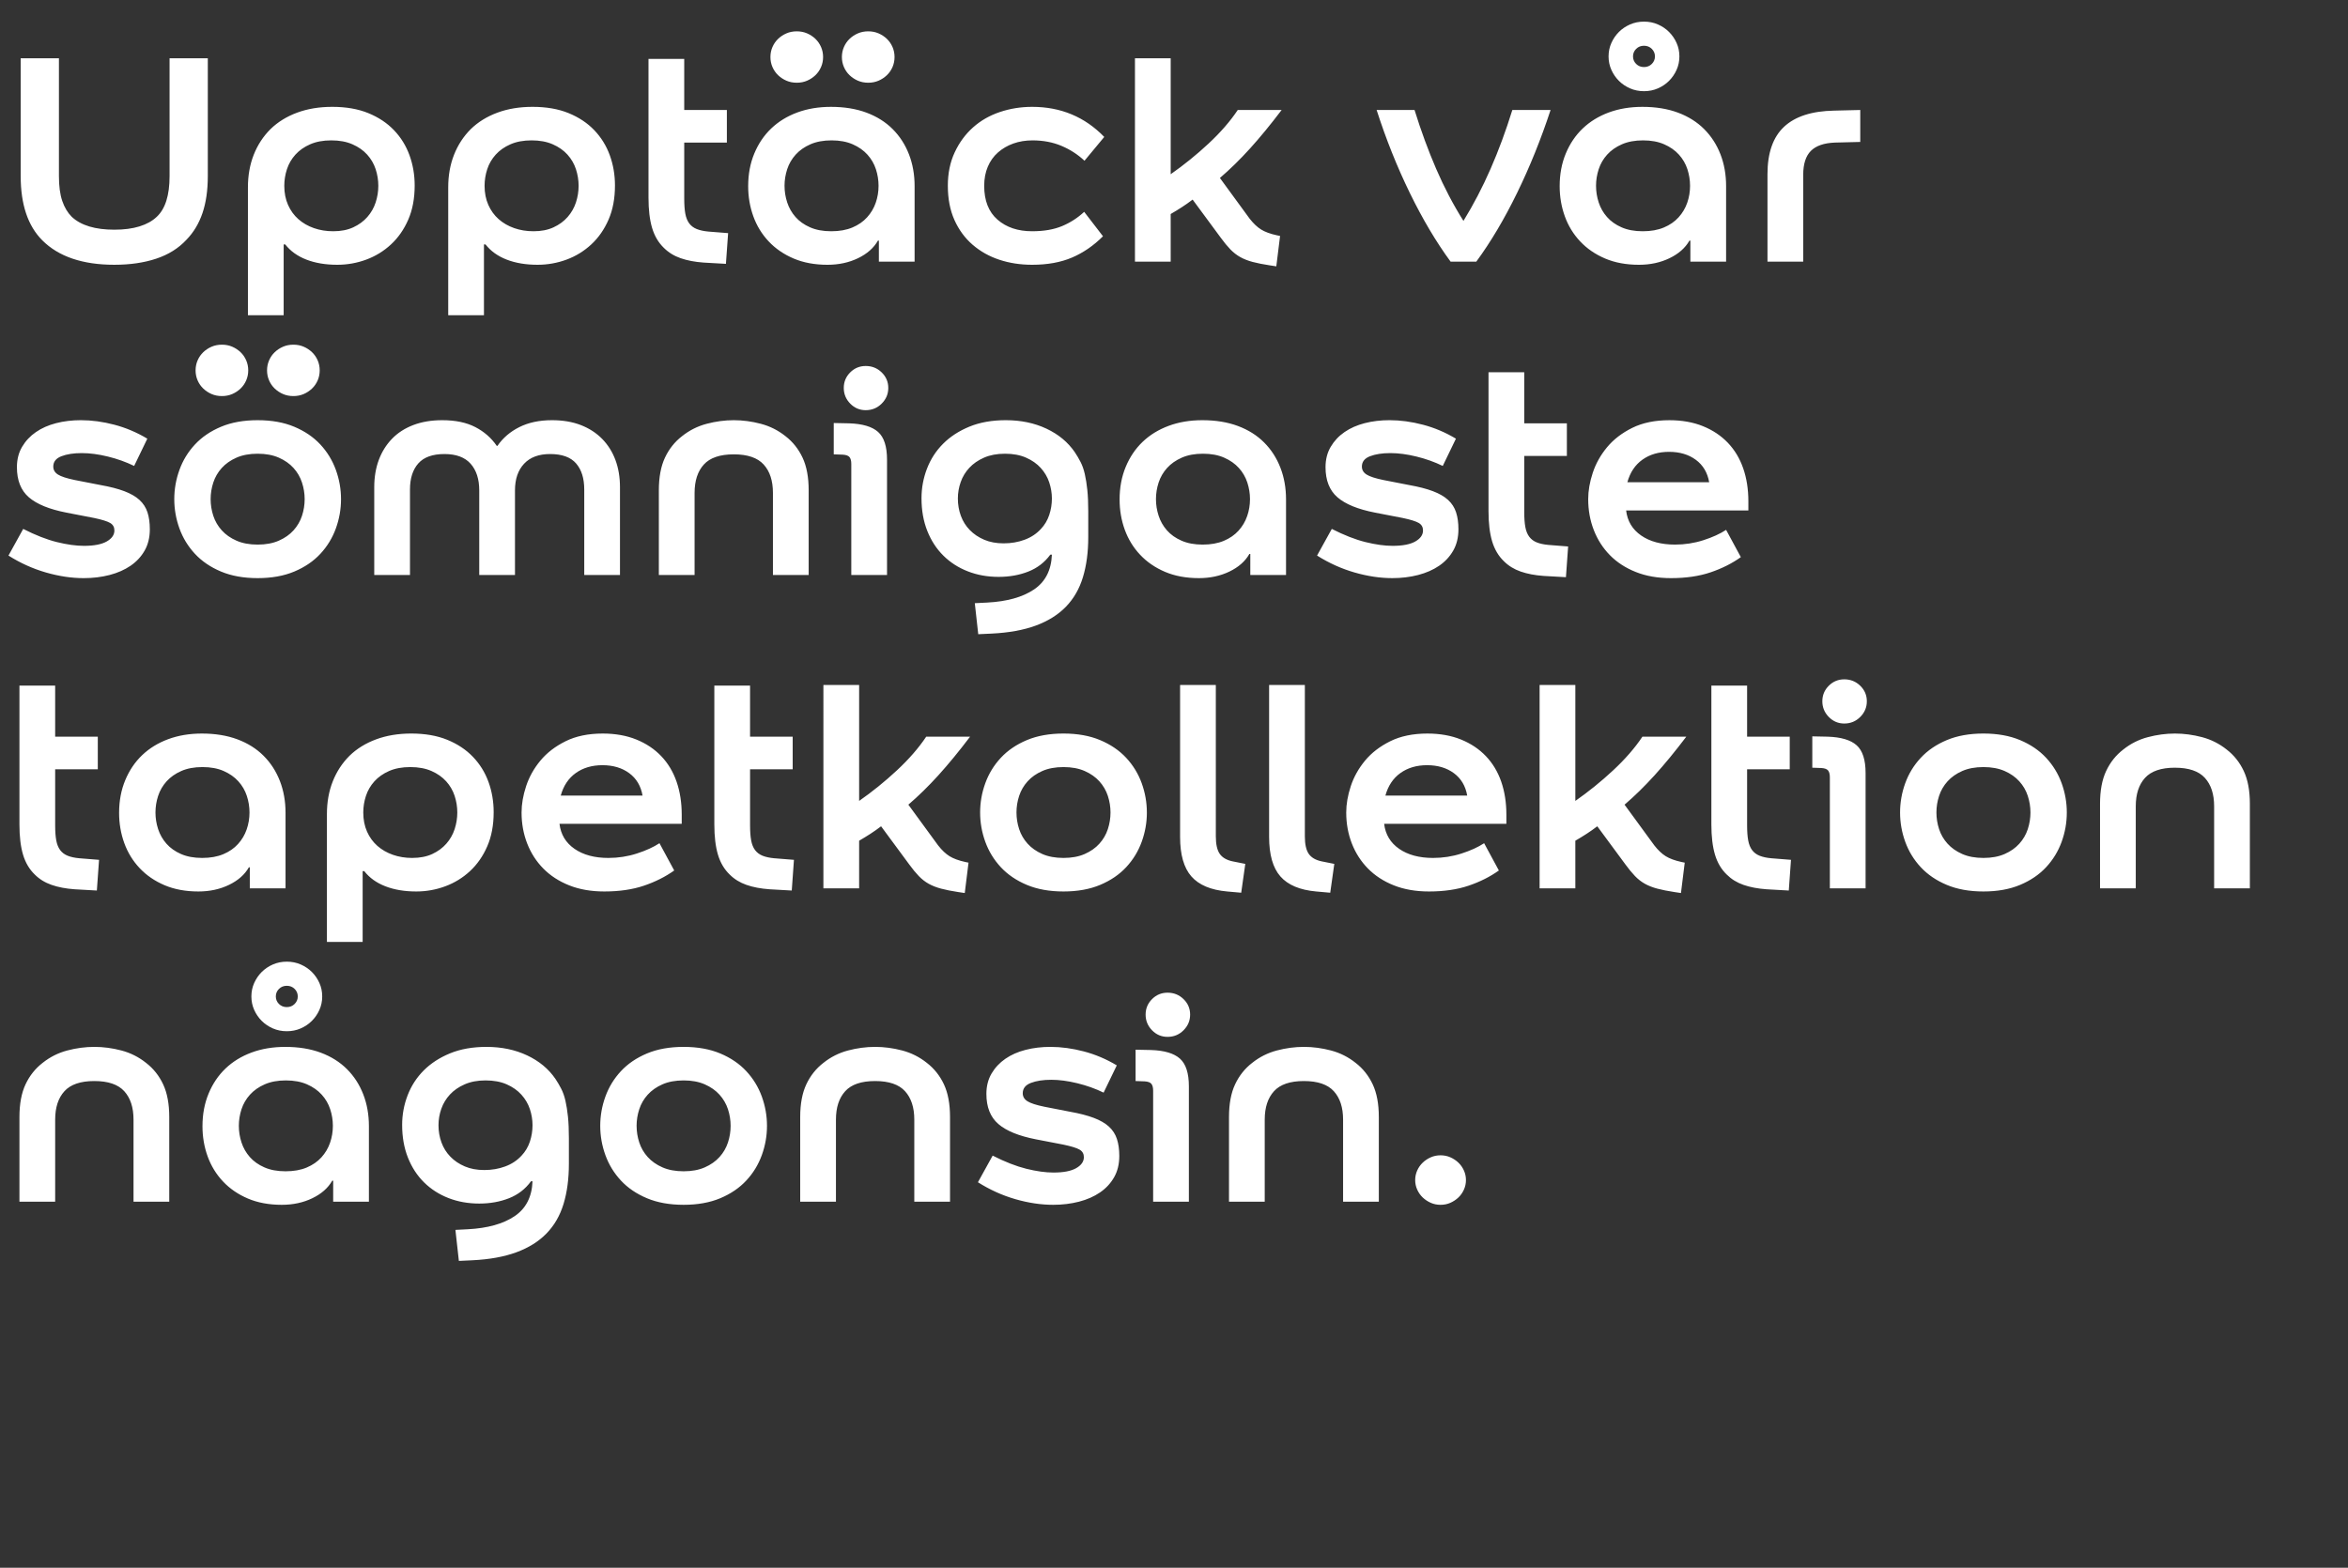
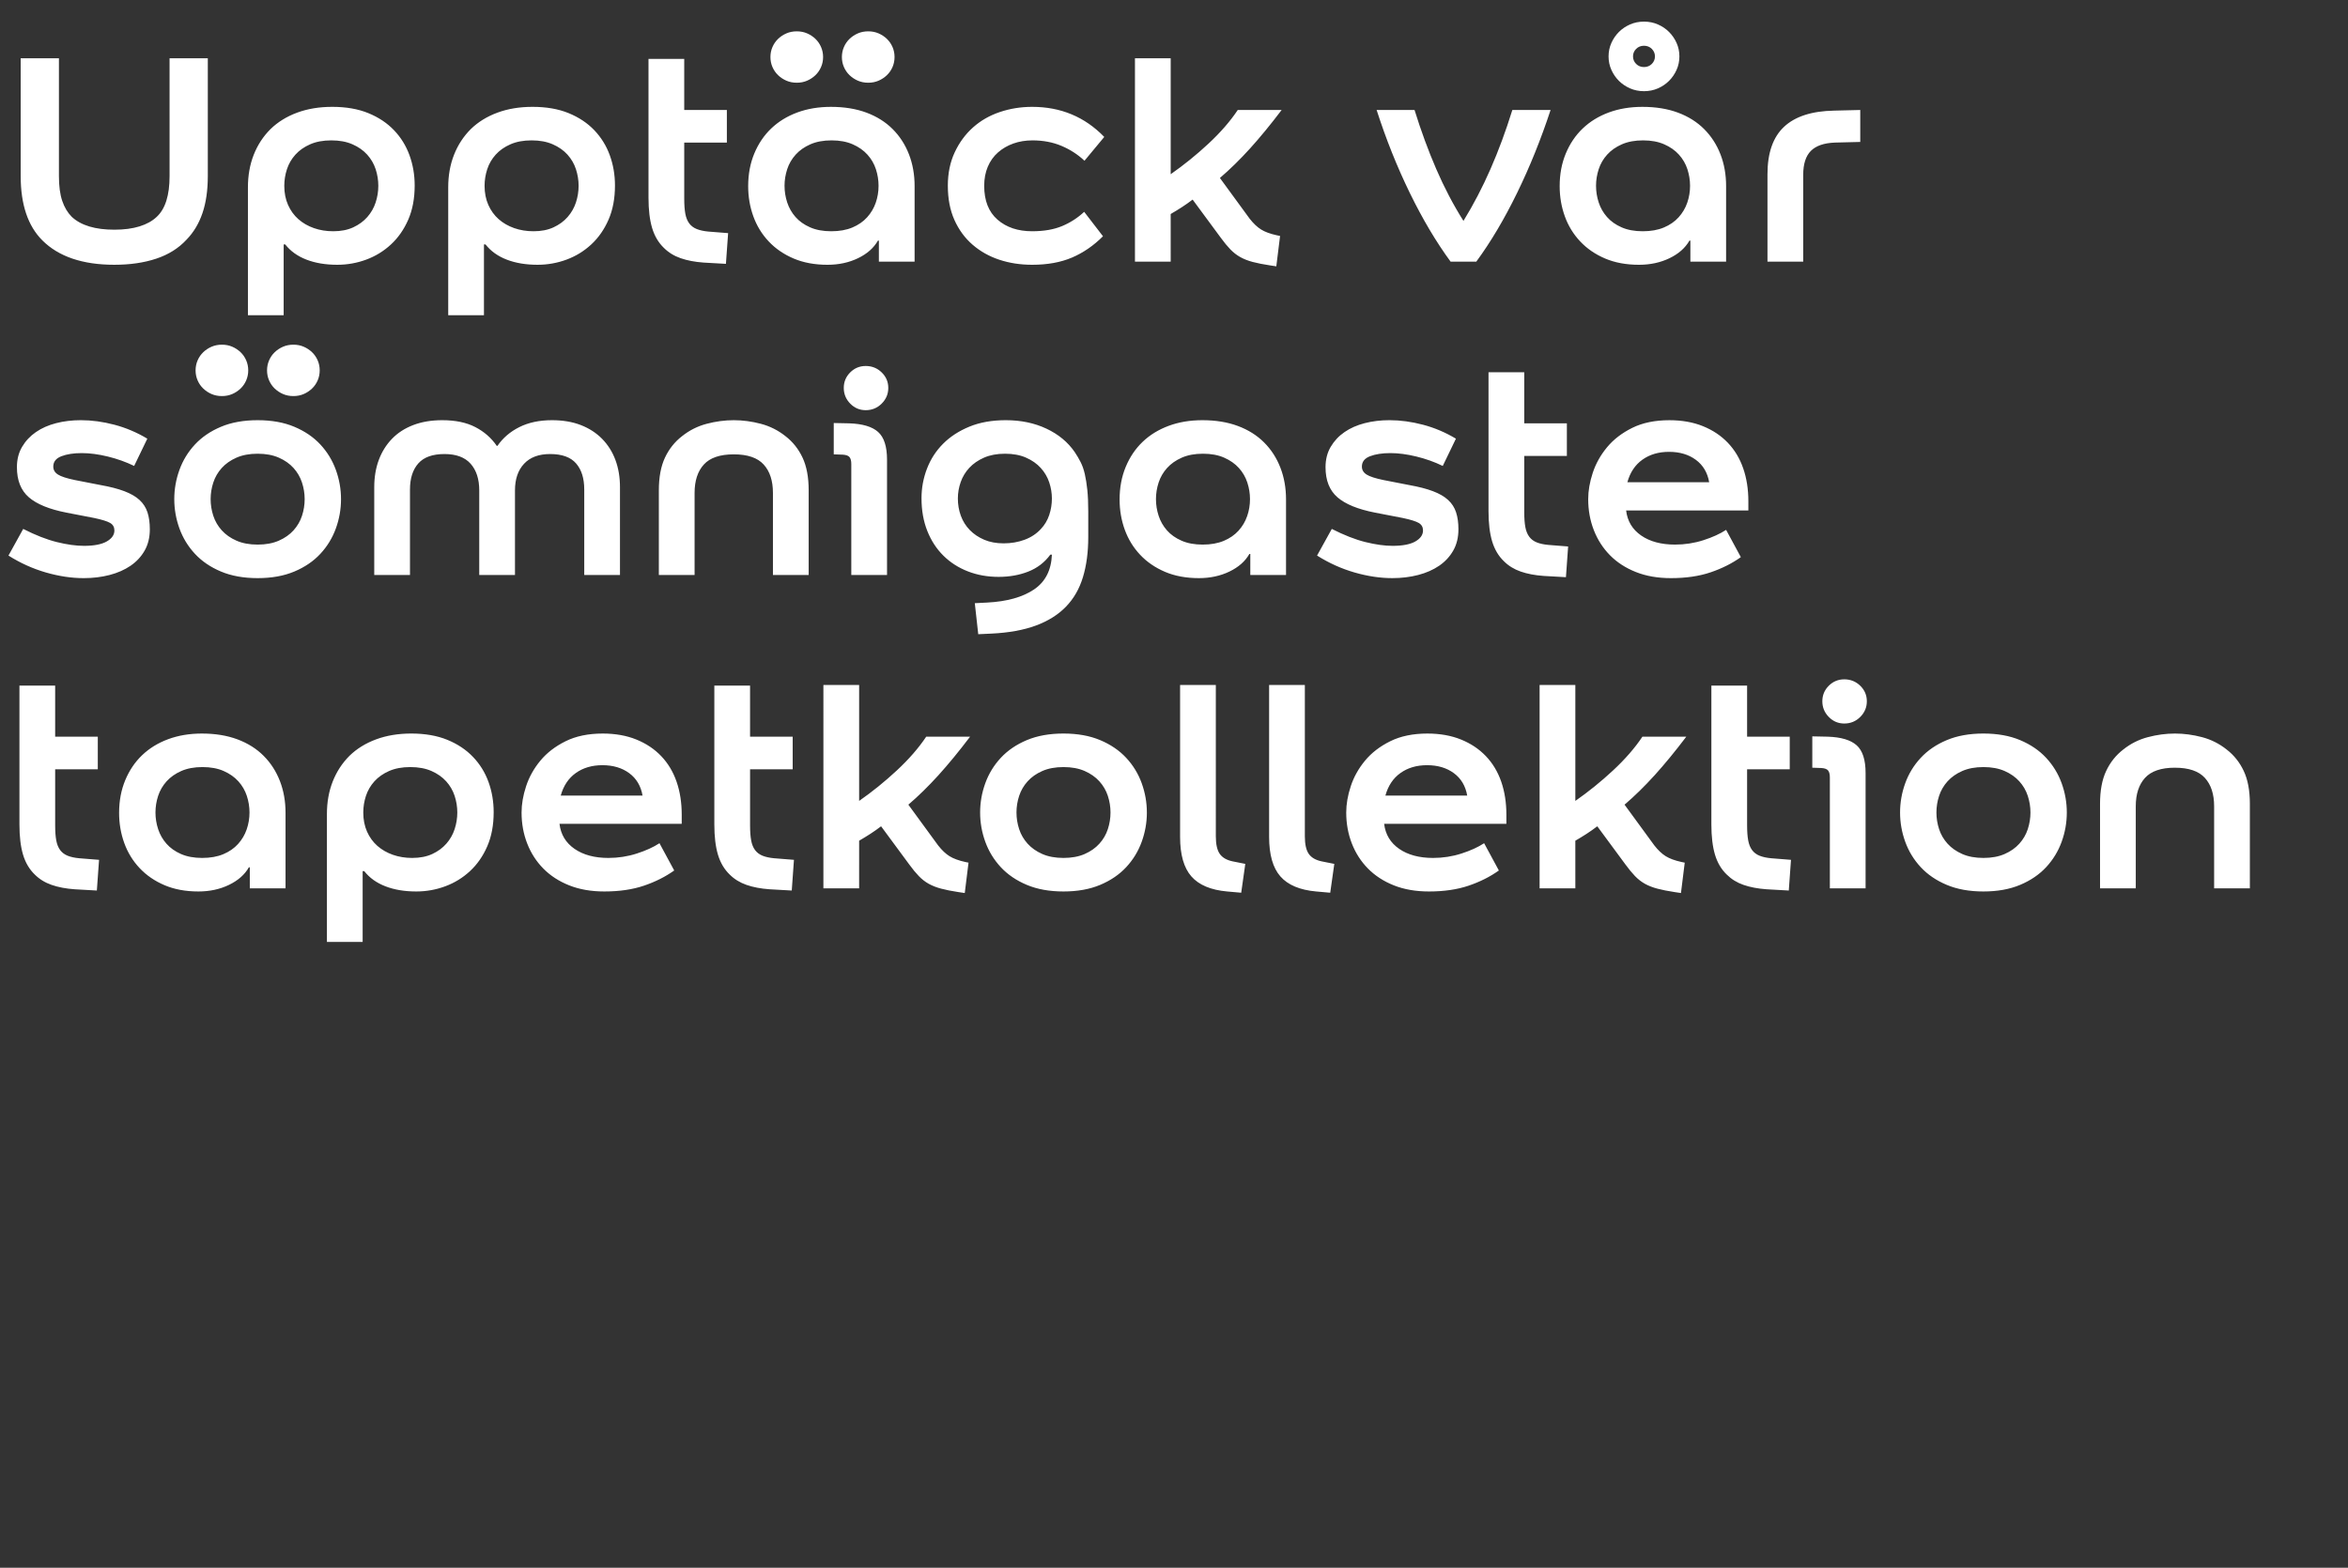
<svg xmlns="http://www.w3.org/2000/svg" width="221.049" height="147.636" viewBox="0 0 221.049 147.636">
  <rect x="0" y="0" width="221.049" height="147.636" fill="#333333" stroke="none" />
  <g fill="#fff">
    <path d="M10.77 24.934q-4.485 0-6.786-2.301-2.036-2.036-2.036-6.05V5.49h3.6v11.095q0 1.416.31 2.33.31.916.9 1.506 1.298 1.21 4.012 1.21 1.358 0 2.361-.31 1.003-.31 1.623-.9 1.21-1.122 1.21-3.836V5.489h3.6v11.095q0 2.006-.502 3.482-.501 1.475-1.505 2.508-1.12 1.21-2.847 1.785-1.726.575-3.94.575zM31.367 21.777q-.974 0-1.815-.295-.84-.295-1.46-.841t-.974-1.343q-.354-.796-.354-1.8 0-.796.25-1.564.252-.767.797-1.372.546-.605 1.387-.973.841-.37 1.992-.37t1.992.37q.841.368 1.387.973t.797 1.372q.25.768.25 1.564 0 .797-.25 1.564-.251.768-.782 1.372-.532.605-1.328.974-.797.37-1.889.37zm-4.662 1.24h.147q.738.944 1.992 1.43 1.254.487 2.907.487 1.416 0 2.73-.486 1.312-.487 2.33-1.432 1.019-.944 1.623-2.33.605-1.388.605-3.217 0-1.505-.487-2.848-.486-1.342-1.46-2.36-.974-1.018-2.42-1.609-1.446-.59-3.393-.59-1.83 0-3.305.546-1.476.546-2.508 1.55-1.033 1.032-1.58 2.42-.545 1.386-.545 3.068v12.04h3.364zM50.223 21.777q-.974 0-1.815-.295-.84-.295-1.46-.841t-.974-1.343q-.354-.796-.354-1.8 0-.796.25-1.564.251-.767.797-1.372.546-.605 1.387-.973.841-.37 1.992-.37 1.15 0 1.992.37.84.368 1.387.973.545.605.796 1.372.251.768.251 1.564 0 .797-.25 1.564-.252.768-.783 1.372-.53.605-1.328.974-.796.37-1.888.37zm-4.662 1.24h.147q.738.944 1.992 1.43 1.254.487 2.907.487 1.416 0 2.73-.486 1.312-.487 2.33-1.432 1.018-.944 1.623-2.33.605-1.388.605-3.217 0-1.505-.487-2.848-.487-1.342-1.46-2.36-.974-1.018-2.42-1.609-1.446-.59-3.394-.59-1.83 0-3.304.546-1.476.546-2.509 1.55-1.032 1.032-1.578 2.42-.546 1.386-.546 3.068v12.04h3.364zM68.43 13.426v-3.069h-4.014v-4.81h-3.364V18.62q0 1.711.34 2.847t1.106 1.874q.65.65 1.58.974.929.324 2.168.413l2.095.118.207-2.892-1.86-.147q-.649-.06-1.091-.237-.443-.177-.708-.53-.266-.355-.37-.915-.103-.561-.103-1.417v-5.282zM70.436 17.528q0-1.682.575-3.069.576-1.387 1.594-2.36 1.018-.974 2.45-1.506 1.43-.53 3.171-.53 1.889 0 3.35.545 1.46.546 2.463 1.55 1.004 1.003 1.535 2.375.53 1.372.53 2.995v7.111h-3.363v-1.977h-.089q-.59 1.033-1.873 1.653-1.284.62-2.877.62-1.8 0-3.187-.59-1.387-.59-2.346-1.609-.96-1.018-1.446-2.36-.487-1.343-.487-2.848zm3.423-.03q0 .797.25 1.564.252.768.783 1.372.531.605 1.372.974.84.37 1.992.37 1.15 0 1.992-.355.84-.354 1.386-.96.546-.604.812-1.371.265-.767.265-1.594 0-.796-.25-1.564-.251-.767-.797-1.372-.546-.605-1.387-.973-.84-.37-1.992-.37-1.15 0-1.992.37-.84.368-1.386.973-.546.605-.797 1.372-.251.768-.251 1.564zM72.531 5.37q0 .502.192.945.192.442.531.767.34.325.782.516.443.192.974.192.531 0 .974-.192.442-.191.782-.516.339-.325.53-.767.193-.443.193-.945 0-.501-.192-.944-.192-.442-.531-.767-.34-.325-.782-.516-.443-.192-.974-.192-.531 0-.974.192-.443.191-.782.516-.34.325-.531.767-.192.443-.192.944zm6.728 0q0 .502.192.945.192.442.531.767.34.325.782.516.443.192.974.192.53 0 .973-.192.443-.191.782-.516.34-.325.532-.767.191-.443.191-.945 0-.501-.191-.944-.192-.442-.532-.767-.339-.325-.782-.516-.442-.192-.973-.192-.531 0-.974.192-.443.191-.782.516-.34.325-.531.767-.192.443-.192.944zM89.233 17.498q0 1.83.62 3.217t1.71 2.33q1.093.945 2.524 1.417 1.431.472 3.084.472 2.154 0 3.747-.678 1.593-.679 2.921-2.007l-1.77-2.301q-.915.855-2.08 1.342-1.166.487-2.818.487-2.007 0-3.261-1.092t-1.254-3.187q0-1.003.34-1.8.338-.796.958-1.342.62-.546 1.446-.841.826-.295 1.8-.295 1.505 0 2.73.516 1.224.516 2.168 1.402l1.86-2.243q-2.745-2.833-6.787-2.833-1.594 0-3.04.487t-2.523 1.446q-1.077.96-1.726 2.346-.65 1.387-.65 3.157zM110.213 24.64h-3.364V5.488h3.364v10.918q1.86-1.299 3.556-2.877 1.697-1.58 2.759-3.173h4.131q-1.564 2.066-2.98 3.63-1.417 1.564-2.833 2.774l2.803 3.836q.531.678 1.077 1.018.546.34 1.49.546l.295.059-.354 2.862-.59-.089q-.974-.147-1.637-.324-.664-.177-1.166-.458-.502-.28-.93-.722-.427-.443-.9-1.092l-2.655-3.6q-.502.383-1.004.708-.501.325-1.062.65zM133.17 10.357q.915 2.951 2.037 5.548 1.12 2.597 2.567 4.898 1.416-2.301 2.552-4.898 1.136-2.597 2.051-5.548h3.6q-1.357 4.132-3.157 7.82-1.8 3.689-3.836 6.462h-2.42q-2.036-2.773-3.836-6.462-1.8-3.688-3.128-7.82zM146.833 17.528q0-1.682.575-3.069.576-1.387 1.594-2.36 1.018-.974 2.449-1.506 1.431-.53 3.172-.53 1.888 0 3.35.545 1.46.546 2.463 1.55 1.003 1.003 1.535 2.375.53 1.372.53 2.995v7.111h-3.363v-1.977h-.089q-.59 1.033-1.874 1.653-1.283.62-2.877.62-1.8 0-3.187-.59-1.386-.59-2.345-1.609-.96-1.018-1.446-2.36-.487-1.343-.487-2.848zm3.423-.03q0 .797.25 1.564.251.768.783 1.372.53.605 1.372.974.84.37 1.991.37 1.151 0 1.992-.355.841-.354 1.387-.96.546-.604.812-1.371.265-.767.265-1.594 0-.796-.25-1.564-.251-.767-.797-1.372-.546-.605-1.387-.973-.841-.37-1.992-.37-1.15 0-1.992.37-.84.368-1.387.973-.546.605-.796 1.372-.251.768-.251 1.564zm3.482-12.187q0-.413.295-.708t.738-.295q.442 0 .737.295t.295.708q0 .414-.295.709t-.737.295q-.443 0-.738-.295t-.295-.709zm-2.302 0q0 .68.266 1.27.265.59.708 1.032.442.443 1.047.708.605.266 1.314.266.708 0 1.313-.266.605-.265 1.047-.708.443-.443.708-1.033.266-.59.266-1.269 0-.678-.266-1.268-.265-.59-.708-1.033-.442-.443-1.047-.708-.605-.266-1.313-.266-.709 0-1.314.266-.605.265-1.047.708-.443.442-.708 1.033-.266.59-.266 1.268zM175.131 10.357v3.01l-2.39.06q-1.534.058-2.257.781-.723.723-.723 2.258v8.173h-3.364v-8.232q0-3.01 1.564-4.47 1.564-1.462 4.721-1.52z" />
  </g>
  <g fill="#fff">
    <path d="M14.105 49.84q0-.915-.221-1.594-.222-.679-.753-1.166-.531-.487-1.431-.826-.9-.34-2.228-.575l-2.42-.472q-1.15-.237-1.593-.517-.443-.28-.443-.752 0-.679.768-.974.767-.295 1.918-.295 1.121 0 2.449.324 1.328.325 2.479.886l1.239-2.568q-1.476-.885-3.099-1.313-1.622-.428-3.157-.428-1.24 0-2.331.28-1.092.281-1.903.842-.812.56-1.299 1.387-.487.826-.487 1.918 0 1.859 1.122 2.833 1.121.973 3.54 1.445l2.597.502q1.122.236 1.52.472.398.236.398.708 0 .62-.722 1.033-.723.413-2.14.413-1.121 0-2.552-.354t-3.172-1.24L.797 52.319q1.682 1.062 3.526 1.593 1.844.532 3.556.532 1.298 0 2.434-.295 1.136-.296 1.977-.87.841-.576 1.328-1.432.487-.856.487-2.007zM32.105 47.007q0-1.417-.487-2.76-.487-1.342-1.46-2.39-.974-1.047-2.45-1.667-1.475-.62-3.452-.62-1.977 0-3.453.62-1.475.62-2.449 1.667-.974 1.048-1.46 2.39-.487 1.343-.487 2.76 0 1.416.486 2.759.487 1.342 1.461 2.39.974 1.047 2.45 1.667 1.475.62 3.452.62 1.977 0 3.452-.62 1.476-.62 2.45-1.667.973-1.048 1.46-2.39.487-1.343.487-2.76zm-12.275 0q0-.797.25-1.564.251-.768.797-1.373.546-.604 1.387-.973.84-.37 1.992-.37 1.15 0 1.992.37.84.369 1.386.973.546.605.797 1.373.251.767.251 1.564 0 .796-.25 1.563-.252.768-.798 1.373-.545.605-1.386.973-.841.37-1.992.37t-1.992-.37q-.841-.368-1.387-.973t-.797-1.373q-.25-.767-.25-1.563zm-1.417-12.128q0 .501.192.944.192.443.531.767.34.325.782.517.443.191.974.191.531 0 .974-.191.442-.192.782-.517.339-.324.53-.767.192-.443.192-.944 0-.502-.191-.945-.192-.442-.531-.767-.34-.324-.782-.516-.443-.192-.974-.192-.531 0-.974.192-.443.192-.782.516-.34.325-.531.767-.192.443-.192.945zm6.728 0q0 .501.192.944.192.443.53.767.34.325.783.517.443.191.974.191.53 0 .973-.191.443-.192.782-.517.34-.324.532-.767.191-.443.191-.944 0-.502-.191-.945-.192-.442-.532-.767-.339-.324-.782-.516-.442-.192-.973-.192-.531 0-.974.192-.443.192-.782.516-.34.325-.531.767-.192.443-.192.945zM48.482 46.18q0-1.593.856-2.508.855-.915 2.449-.915 1.682 0 2.45.886.766.885.766 2.449v8.056h3.364v-8.263q0-1.416-.428-2.567-.428-1.15-1.254-1.992-.826-.84-2.006-1.298-1.18-.458-2.715-.458-1.77 0-3.069.65-1.298.649-2.065 1.77h-.06q-.767-1.121-2.02-1.77-1.255-.65-3.114-.65-1.534 0-2.73.458-1.195.457-2.006 1.298-.811.841-1.24 1.992-.427 1.15-.427 2.567v8.263h3.364v-8.056q0-1.564.782-2.45.782-.885 2.464-.885 1.652 0 2.464.915.811.915.811 2.508v7.968h3.364zM69.079 42.787q-1.948 0-2.818.959-.87.959-.87 2.67v7.732h-3.365V46.18q0-1.859.576-3.083.575-1.225 1.608-2.022 1.033-.826 2.316-1.165 1.284-.34 2.553-.34t2.552.34q1.284.34 2.317 1.165 1.032.797 1.608 2.022.575 1.224.575 3.083v7.968h-3.364v-7.732q0-1.711-.87-2.67-.87-.96-2.818-.96zM78.492 39.836v2.95l.856.03q.472.03.634.236.162.207.162.65v10.446h3.364v-10.86q0-1.858-.84-2.61-.842-.753-2.73-.812zm5.134-3.305q0-.856-.62-1.46-.62-.605-1.504-.605-.856 0-1.461.604-.605.605-.605 1.461 0 .856.605 1.476t1.46.62q.886 0 1.506-.62t.62-1.476zM98.882 52.23q-.797 1.091-2.066 1.593-1.268.502-2.803.502-1.564 0-2.892-.517-1.328-.516-2.301-1.475-.974-.96-1.52-2.331-.546-1.372-.546-3.084 0-1.446.517-2.788.516-1.343 1.52-2.346 1.002-1.004 2.478-1.609 1.475-.605 3.423-.605 2.124 0 3.821.797t2.67 2.213q.296.443.547.93.25.487.398 1.136.147.65.236 1.49.088.841.088 2.021v2.42q0 2.125-.501 3.777-.502 1.653-1.608 2.789-1.107 1.136-2.833 1.77-1.726.635-4.146.753l-1.269.059-.324-2.922 1.18-.059q2.774-.147 4.382-1.224 1.608-1.077 1.697-3.29zm-4.279-9.502q-1.121 0-1.962.369t-1.387.959q-.546.59-.811 1.342-.266.753-.266 1.55 0 .855.28 1.622.28.768.841 1.343.561.576 1.358.915.796.34 1.83.34 1.062 0 1.976-.34.915-.34 1.535-1.018.53-.56.782-1.313.25-.753.25-1.55 0-.767-.25-1.52-.251-.752-.797-1.357-.546-.604-1.387-.973-.84-.37-1.992-.37zM105.403 47.036q0-1.682.576-3.069.575-1.387 1.593-2.36 1.018-.974 2.45-1.505 1.43-.532 3.171-.532 1.889 0 3.35.546 1.46.546 2.464 1.55 1.003 1.003 1.534 2.375.531 1.372.531 2.995v7.112h-3.364V52.17h-.088q-.59 1.033-1.874 1.653-1.284.62-2.877.62-1.8 0-3.187-.59-1.387-.59-2.346-1.609-.959-1.018-1.446-2.36-.487-1.343-.487-2.848zm3.423-.03q0 .797.251 1.564.25.768.782 1.373.531.605 1.372.973.841.37 1.992.37 1.15 0 1.992-.355.84-.354 1.387-.959.546-.605.811-1.372.266-.767.266-1.593 0-.797-.251-1.564-.25-.768-.797-1.373-.546-.604-1.387-.973-.84-.37-1.992-.37-1.15 0-1.991.37-.841.369-1.387.973-.546.605-.797 1.373-.25.767-.25 1.564zM137.302 49.84q0-.915-.222-1.594-.221-.679-.752-1.166-.531-.487-1.431-.826-.9-.34-2.228-.575l-2.42-.472q-1.15-.237-1.593-.517-.443-.28-.443-.752 0-.679.767-.974.768-.295 1.918-.295 1.122 0 2.45.324 1.327.325 2.478.886l1.24-2.568q-1.476-.885-3.099-1.313-1.623-.428-3.157-.428-1.24 0-2.331.28-1.092.281-1.904.842-.811.56-1.298 1.387-.487.826-.487 1.918 0 1.859 1.121 2.833 1.122.973 3.541 1.445l2.597.502q1.122.236 1.52.472.398.236.398.708 0 .62-.723 1.033-.723.413-2.14.413-1.12 0-2.552-.354-1.43-.354-3.172-1.24l-1.387 2.509q1.682 1.062 3.527 1.593 1.844.532 3.555.532 1.299 0 2.435-.295 1.136-.296 1.977-.87.84-.576 1.328-1.432.487-.856.487-2.007zM147.511 42.934v-3.068h-4.013v-4.81h-3.364v13.072q0 1.711.34 2.847t1.106 1.874q.65.65 1.579.974.93.325 2.169.413l2.095.118.207-2.892-1.86-.147q-.649-.06-1.091-.236-.443-.177-.708-.531-.266-.355-.37-.915-.103-.56-.103-1.417v-5.282zM162.502 49.898q-.856.561-2.14.974-1.283.413-2.67.413-1.948 0-3.187-.855-1.24-.856-1.416-2.361h11.508v-.856q0-1.711-.487-3.113t-1.446-2.405q-.96-1.003-2.346-1.564-1.387-.56-3.157-.56-2.036 0-3.497.722-1.46.723-2.375 1.83-.915 1.107-1.343 2.405-.428 1.298-.428 2.479 0 1.563.531 2.92.531 1.358 1.52 2.362.988 1.003 2.434 1.578 1.446.576 3.305.576 2.125 0 3.733-.546t2.848-1.431zm-5.37-7.347q1.504 0 2.522.752 1.018.753 1.254 2.11h-7.701q.383-1.387 1.416-2.124 1.033-.738 2.508-.738z" />
  </g>
  <g fill="#fff">
    <path d="M9.207 72.443v-3.07H5.193v-4.81H1.83v13.073q0 1.712.339 2.848.34 1.136 1.106 1.873.65.65 1.58.974.929.325 2.168.413l2.095.118.207-2.891-1.86-.148q-.649-.06-1.091-.236-.443-.177-.708-.531-.266-.354-.37-.915-.103-.56-.103-1.416v-5.282zM11.213 76.544q0-1.682.576-3.069.575-1.386 1.593-2.36t2.45-1.505q1.43-.531 3.171-.531 1.889 0 3.35.546 1.46.545 2.463 1.549 1.004 1.003 1.535 2.375.531 1.372.531 2.995v7.112h-3.364v-1.977h-.088q-.59 1.032-1.874 1.652-1.284.62-2.877.62-1.8 0-3.187-.59-1.387-.59-2.346-1.609-.96-1.018-1.446-2.36-.487-1.343-.487-2.848zm3.423-.03q0 .797.25 1.565.252.767.783 1.372.531.605 1.372.974.841.368 1.992.368 1.15 0 1.992-.354.84-.354 1.386-.959.546-.605.812-1.372.266-.767.266-1.593 0-.797-.251-1.564t-.797-1.372q-.546-.605-1.387-.974-.84-.369-1.992-.369-1.15 0-1.992.369-.84.369-1.386.974-.546.605-.797 1.372-.25.767-.25 1.564zM38.803 80.793q-.973 0-1.814-.295-.841-.295-1.461-.84-.62-.547-.974-1.343-.354-.797-.354-1.8 0-.797.25-1.564.252-.767.798-1.372.545-.605 1.386-.974.841-.369 1.992-.369t1.992.369q.841.369 1.387.974t.797 1.372q.25.767.25 1.564 0 .796-.25 1.564-.251.767-.782 1.372-.531.605-1.328.974-.797.368-1.889.368zm-4.662 1.24h.148q.737.944 1.991 1.43 1.254.488 2.907.488 1.416 0 2.73-.487 1.313-.487 2.33-1.431 1.019-.944 1.623-2.331.605-1.387.605-3.217 0-1.505-.486-2.847-.487-1.343-1.461-2.36-.974-1.019-2.42-1.61-1.446-.59-3.393-.59-1.83 0-3.305.547-1.476.545-2.508 1.549-1.033 1.033-1.579 2.42-.546 1.386-.546 3.068v12.04h3.364zM62.085 79.407q-.855.56-2.14.973-1.283.413-2.67.413-1.947 0-3.186-.855-1.24-.856-1.417-2.36H64.18v-.857q0-1.711-.487-3.113-.486-1.401-1.445-2.405-.96-1.003-2.346-1.564-1.387-.56-3.158-.56-2.036 0-3.496.723-1.461.723-2.376 1.83-.915 1.106-1.342 2.404-.428 1.298-.428 2.479 0 1.564.53 2.921.532 1.357 1.52 2.36.989 1.004 2.435 1.58 1.446.575 3.305.575 2.124 0 3.733-.546 1.608-.546 2.847-1.431zm-5.37-7.348q1.505 0 2.523.752 1.018.753 1.254 2.11H52.79q.384-1.387 1.417-2.124 1.032-.738 2.508-.738zM74.626 72.443v-3.07h-4.013v-4.81H67.25v13.073q0 1.712.34 2.848.339 1.136 1.106 1.873.65.65 1.579.974.93.325 2.169.413l2.095.118.206-2.891-1.859-.148q-.649-.06-1.092-.236-.442-.177-.708-.531-.265-.354-.369-.915-.103-.56-.103-1.416v-5.282zM80.882 83.656h-3.364V64.505h3.364v10.918q1.859-1.298 3.556-2.877 1.696-1.579 2.759-3.172h4.13q-1.563 2.065-2.98 3.63-1.416 1.563-2.832 2.773l2.803 3.836q.531.679 1.077 1.018.546.34 1.49.546l.295.06-.354 2.861-.59-.088q-.974-.148-1.638-.325-.664-.177-1.165-.457-.502-.28-.93-.723-.428-.443-.9-1.092l-2.655-3.6q-.502.384-1.004.708-.501.325-1.062.65zM107.97 76.515q0-1.417-.486-2.76-.487-1.342-1.461-2.39-.974-1.047-2.45-1.667-1.475-.62-3.452-.62-1.977 0-3.452.62-1.476.62-2.45 1.668-.973 1.047-1.46 2.39-.487 1.342-.487 2.759 0 1.416.487 2.759.487 1.342 1.46 2.39.974 1.047 2.45 1.667 1.475.62 3.452.62 1.977 0 3.453-.62 1.475-.62 2.449-1.667.974-1.048 1.46-2.39.488-1.343.488-2.76zm-12.275 0q0-.797.25-1.564.252-.767.798-1.372.546-.605 1.387-.974.84-.369 1.991-.369 1.151 0 1.992.369t1.387.974q.546.605.797 1.372.25.767.25 1.564 0 .796-.25 1.564-.251.767-.797 1.372-.546.605-1.387.974-.84.368-1.992.368-1.15 0-1.991-.368-.841-.37-1.387-.974-.546-.605-.797-1.372-.25-.768-.25-1.564zM116.852 84.069l.384-2.715-1.18-.236q-.856-.177-1.225-.708-.369-.531-.369-1.653V64.505h-3.364v14.311q0 2.509 1.063 3.718 1.062 1.21 3.364 1.417zM125.233 84.069l.383-2.715-1.18-.236q-.856-.177-1.225-.708-.368-.531-.368-1.653V64.505h-3.364v14.311q0 2.509 1.062 3.718 1.062 1.21 3.364 1.417zM139.721 79.407q-.855.56-2.139.973-1.284.413-2.67.413-1.948 0-3.187-.855-1.24-.856-1.417-2.36h11.508v-.857q0-1.711-.486-3.113-.487-1.401-1.446-2.405-.96-1.003-2.346-1.564-1.387-.56-3.158-.56-2.036 0-3.496.723-1.461.723-2.376 1.83-.915 1.106-1.342 2.404-.428 1.298-.428 2.479 0 1.564.53 2.921.532 1.357 1.52 2.36.99 1.004 2.435 1.58 1.446.575 3.305.575 2.124 0 3.733-.546 1.608-.546 2.847-1.431zm-5.37-7.348q1.505 0 2.523.752 1.018.753 1.254 2.11h-7.702q.384-1.387 1.417-2.124 1.032-.738 2.508-.738zM148.308 83.656h-3.364V64.505h3.364v10.918q1.86-1.298 3.556-2.877 1.697-1.579 2.759-3.172h4.131q-1.564 2.065-2.98 3.63-1.417 1.563-2.833 2.773l2.803 3.836q.531.679 1.077 1.018.546.34 1.49.546l.296.06-.355 2.861-.59-.088q-.973-.148-1.637-.325-.664-.177-1.166-.457-.502-.28-.93-.723-.427-.443-.9-1.092l-2.655-3.6q-.502.384-1.003.708-.502.325-1.063.65zM168.492 72.443v-3.07h-4.013v-4.81h-3.364v13.073q0 1.712.34 2.848.338 1.136 1.106 1.873.649.65 1.578.974.93.325 2.17.413l2.094.118.207-2.891-1.86-.148q-.648-.06-1.091-.236-.443-.177-.708-.531-.266-.354-.369-.915-.103-.56-.103-1.416v-5.282zM170.616 69.344v2.951l.856.03q.472.03.635.236.162.206.162.649v10.446h3.364v-10.86q0-1.858-.841-2.61-.841-.753-2.73-.812zm5.135-3.305q0-.855-.62-1.46t-1.505-.605q-.855 0-1.46.605t-.605 1.46q0 .856.605 1.476t1.46.62q.885 0 1.505-.62.62-.62.62-1.476zM194.577 76.515q0-1.417-.487-2.76-.487-1.342-1.46-2.39-.974-1.047-2.45-1.667-1.475-.62-3.452-.62-1.977 0-3.453.62-1.475.62-2.449 1.668-.974 1.047-1.46 2.39-.487 1.342-.487 2.759 0 1.416.487 2.759.486 1.342 1.46 2.39.974 1.047 2.45 1.667 1.475.62 3.452.62 1.977 0 3.452-.62 1.476-.62 2.45-1.667.973-1.048 1.46-2.39.487-1.343.487-2.76zm-12.275 0q0-.797.25-1.564.251-.767.797-1.372.546-.605 1.387-.974t1.992-.369q1.15 0 1.992.369.84.369 1.387.974.545.605.796 1.372.251.767.251 1.564 0 .796-.25 1.564-.252.767-.797 1.372-.546.605-1.387.974-.841.368-1.992.368-1.15 0-1.992-.368-.84-.37-1.387-.974-.546-.605-.797-1.372-.25-.768-.25-1.564zM204.757 72.295q-1.947 0-2.818.96-.87.958-.87 2.67v7.73h-3.364V75.69q0-1.86.575-3.084.576-1.225 1.609-2.021 1.032-.827 2.316-1.166 1.284-.34 2.552-.34 1.27 0 2.553.34t2.316 1.166q1.033.796 1.608 2.02.576 1.226.576 3.085v7.967h-3.364v-7.731q0-1.712-.87-2.67-.871-.96-2.819-.96z" />
  </g>
  <g fill="#fff">
-     <path d="M8.882 101.803q-1.948 0-2.818.96-.87.958-.87 2.67v7.73H1.83v-7.966q0-1.86.575-3.084t1.608-2.021q1.033-.826 2.317-1.166 1.283-.34 2.552-.34 1.269 0 2.552.34 1.284.34 2.317 1.166 1.033.797 1.608 2.021.575 1.225.575 3.084v7.967H12.57v-7.731q0-1.712-.87-2.67-.87-.96-2.818-.96zM19.062 106.052q0-1.681.576-3.068.575-1.387 1.593-2.361 1.018-.974 2.45-1.505 1.43-.531 3.171-.531 1.889 0 3.35.546 1.46.546 2.464 1.549 1.003 1.003 1.534 2.375.531 1.373.531 2.995v7.112h-3.364v-1.977h-.088q-.59 1.033-1.874 1.652-1.284.62-2.877.62-1.8 0-3.187-.59-1.387-.59-2.346-1.608-.959-1.018-1.446-2.361-.487-1.343-.487-2.848zm3.423-.029q0 .797.251 1.564.25.767.782 1.372.531.605 1.372.974.841.369 1.992.369 1.15 0 1.992-.354.84-.355 1.387-.96.546-.604.811-1.372.266-.767.266-1.593 0-.797-.251-1.564-.25-.767-.797-1.372-.546-.605-1.387-.974-.84-.369-1.992-.369-1.15 0-1.991.37-.841.368-1.387.973t-.797 1.372q-.25.767-.25 1.564zm3.482-12.187q0-.413.295-.708t.738-.295q.443 0 .738.295t.295.708q0 .413-.295.708T27 94.84q-.443 0-.738-.295t-.295-.708zm-2.301 0q0 .679.265 1.269.266.59.708 1.033.443.442 1.048.708.605.265 1.313.265t1.313-.265q.605-.266 1.048-.708.442-.443.708-1.033.265-.59.265-1.269 0-.679-.265-1.269-.266-.59-.708-1.033-.443-.442-1.048-.708-.605-.265-1.313-.265t-1.313.265q-.605.266-1.048.708-.442.443-.708 1.033-.265.59-.265 1.27zM49.987 111.246q-.797 1.092-2.066 1.593-1.269.502-2.803.502-1.564 0-2.892-.516-1.328-.517-2.301-1.476-.974-.959-1.52-2.331-.546-1.372-.546-3.084 0-1.445.516-2.788.517-1.343 1.52-2.346 1.003-1.003 2.479-1.608 1.475-.605 3.423-.605 2.124 0 3.821.797 1.697.796 2.67 2.213.296.442.546.93.251.486.399 1.135.147.65.236 1.49.088.841.088 2.022v2.42q0 2.124-.501 3.777-.502 1.652-1.608 2.788-1.107 1.136-2.833 1.77-1.726.635-4.146.753l-1.269.059-.325-2.921 1.18-.06q2.775-.147 4.383-1.224t1.696-3.29zm-4.279-9.502q-1.121 0-1.962.37-.841.368-1.387.958t-.811 1.343q-.266.752-.266 1.549 0 .856.28 1.623t.841 1.343q.56.575 1.358.914.796.34 1.83.34 1.061 0 1.976-.34t1.535-1.018q.53-.56.782-1.313.25-.752.25-1.55 0-.766-.25-1.519-.251-.752-.797-1.357t-1.387-.974q-.841-.369-1.992-.369zM72.207 106.023q0-1.416-.487-2.76-.487-1.342-1.461-2.39-.974-1.047-2.45-1.666-1.475-.62-3.452-.62-1.977 0-3.452.62-1.475.62-2.45 1.667-.973 1.047-1.46 2.39-.487 1.343-.487 2.759t.487 2.759q.487 1.343 1.46 2.39.975 1.048 2.45 1.667 1.475.62 3.452.62 1.977 0 3.453-.62 1.475-.62 2.449-1.667.974-1.047 1.46-2.39.488-1.343.488-2.759zm-12.276 0q0-.797.251-1.564.25-.767.797-1.372.546-.605 1.387-.974.84-.369 1.991-.369 1.151 0 1.992.37.841.368 1.387.973t.797 1.372q.25.767.25 1.564t-.25 1.564q-.251.767-.797 1.372-.546.605-1.387.974-.84.369-1.992.369-1.15 0-1.991-.37-.841-.368-1.387-.973t-.797-1.372q-.25-.767-.25-1.564zM82.387 101.803q-1.948 0-2.818.96-.87.958-.87 2.67v7.73h-3.365v-7.966q0-1.86.576-3.084.575-1.224 1.608-2.021 1.033-.826 2.316-1.166 1.284-.34 2.553-.34t2.552.34q1.284.34 2.317 1.166 1.033.797 1.608 2.021.575 1.225.575 3.084v7.967h-3.364v-7.731q0-1.712-.87-2.67-.87-.96-2.818-.96zM105.374 108.856q0-.915-.222-1.594-.22-.678-.752-1.165-.531-.487-1.431-.826-.9-.34-2.228-.576l-2.42-.472q-1.15-.236-1.593-.516-.443-.28-.443-.753 0-.679.767-.974.768-.295 1.919-.295 1.12 0 2.449.325 1.328.324 2.478.885l1.24-2.567q-1.476-.885-3.099-1.313-1.623-.428-3.157-.428-1.24 0-2.331.28-1.092.28-1.903.841-.812.56-1.299 1.387-.487.826-.487 1.918 0 1.86 1.122 2.833 1.12.974 3.54 1.446l2.597.501q1.122.237 1.52.473.398.236.398.708 0 .62-.723 1.033-.723.413-2.139.413-1.121 0-2.552-.354-1.432-.355-3.173-1.24l-1.386 2.508q1.682 1.063 3.526 1.594 1.844.531 3.556.531 1.298 0 2.434-.295 1.136-.295 1.977-.87.841-.576 1.328-1.432.487-.855.487-2.006zM106.908 98.852v2.951l.856.03q.472.03.634.236.163.206.163.649v10.446h3.364v-10.86q0-1.858-.841-2.61-.841-.753-2.73-.812zm5.135-3.304q0-.856-.62-1.461-.62-.605-1.505-.605-.856 0-1.46.605-.606.605-.606 1.46 0 .856.605 1.476t1.461.62q.885 0 1.505-.62.62-.62.62-1.475zM122.754 101.803q-1.947 0-2.818.96-.87.958-.87 2.67v7.73h-3.364v-7.966q0-1.86.575-3.084t1.608-2.021q1.033-.826 2.317-1.166 1.283-.34 2.552-.34 1.269 0 2.553.34 1.283.34 2.316 1.166 1.033.797 1.608 2.021.576 1.225.576 3.084v7.967h-3.364v-7.731q0-1.712-.87-2.67-.871-.96-2.819-.96zM133.23 111.128q0 .472.191.9.192.428.517.738.324.31.752.501.428.192.93.192.501 0 .93-.192.427-.192.752-.501.324-.31.516-.738t.192-.9q0-.472-.192-.9-.192-.428-.516-.738-.325-.31-.753-.501-.428-.192-.93-.192-.501 0-.929.192-.428.191-.752.501-.325.31-.517.738-.191.428-.191.9z" />
-   </g>
+     </g>
</svg>